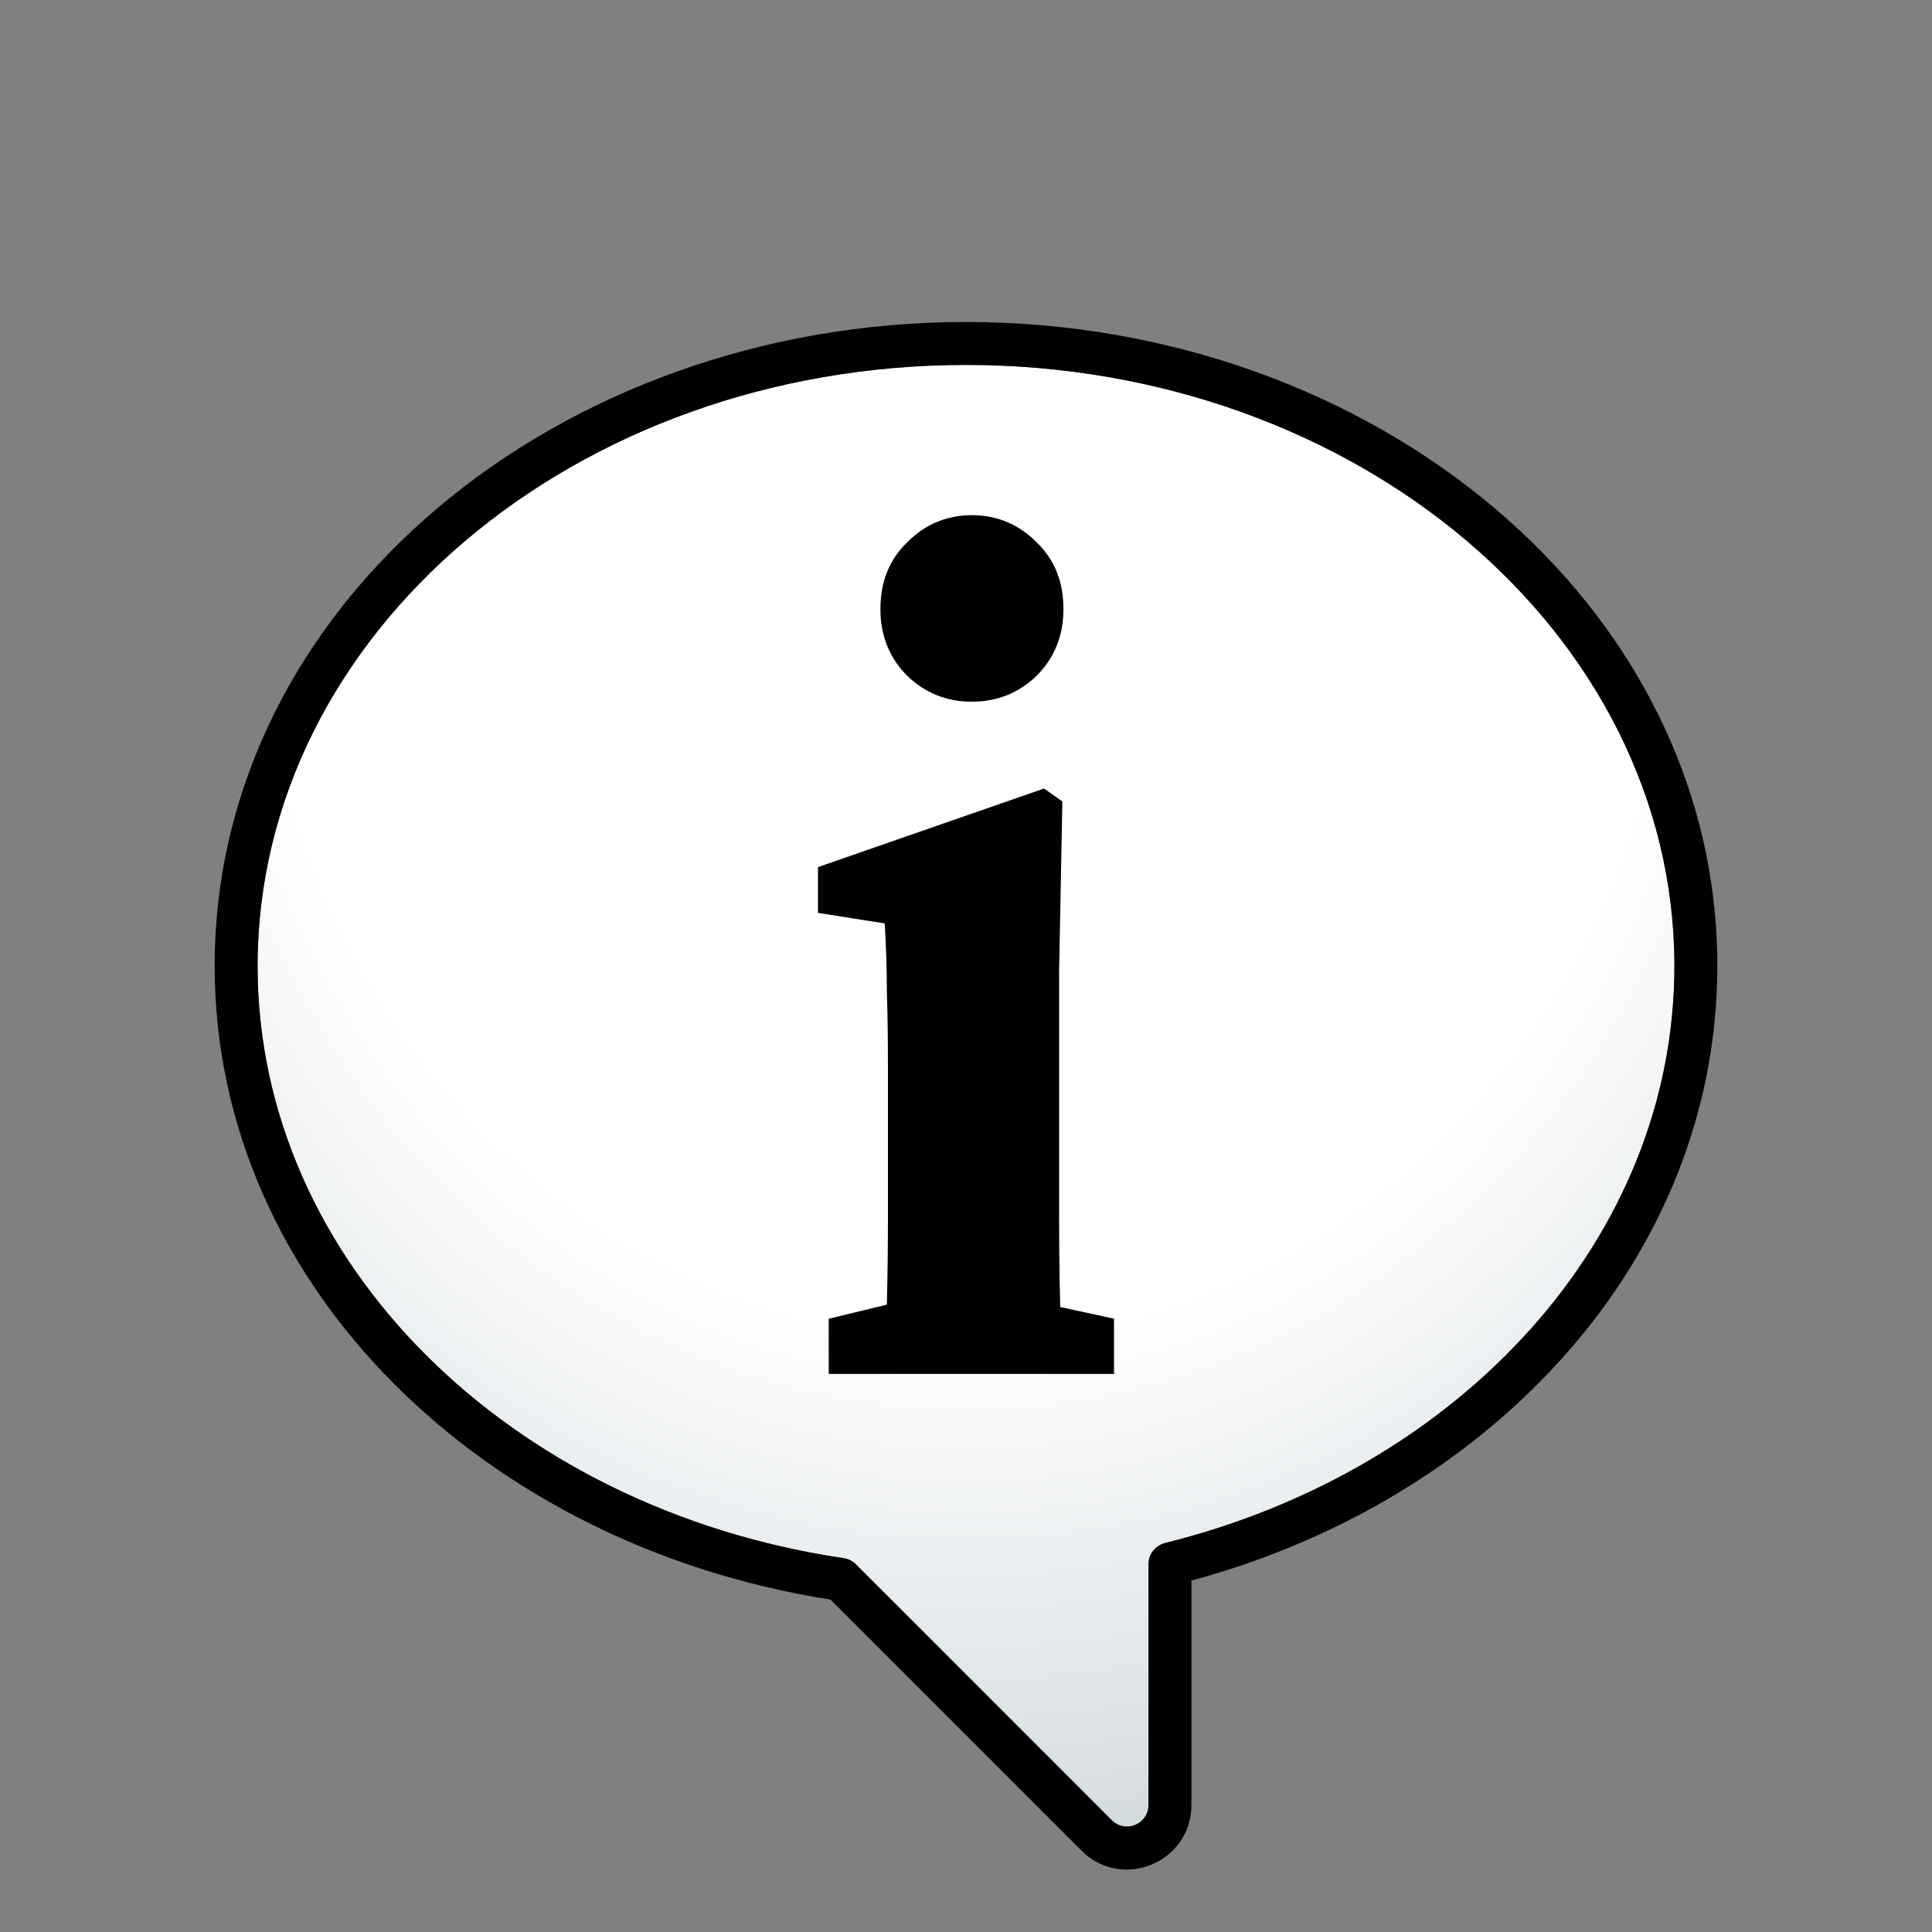
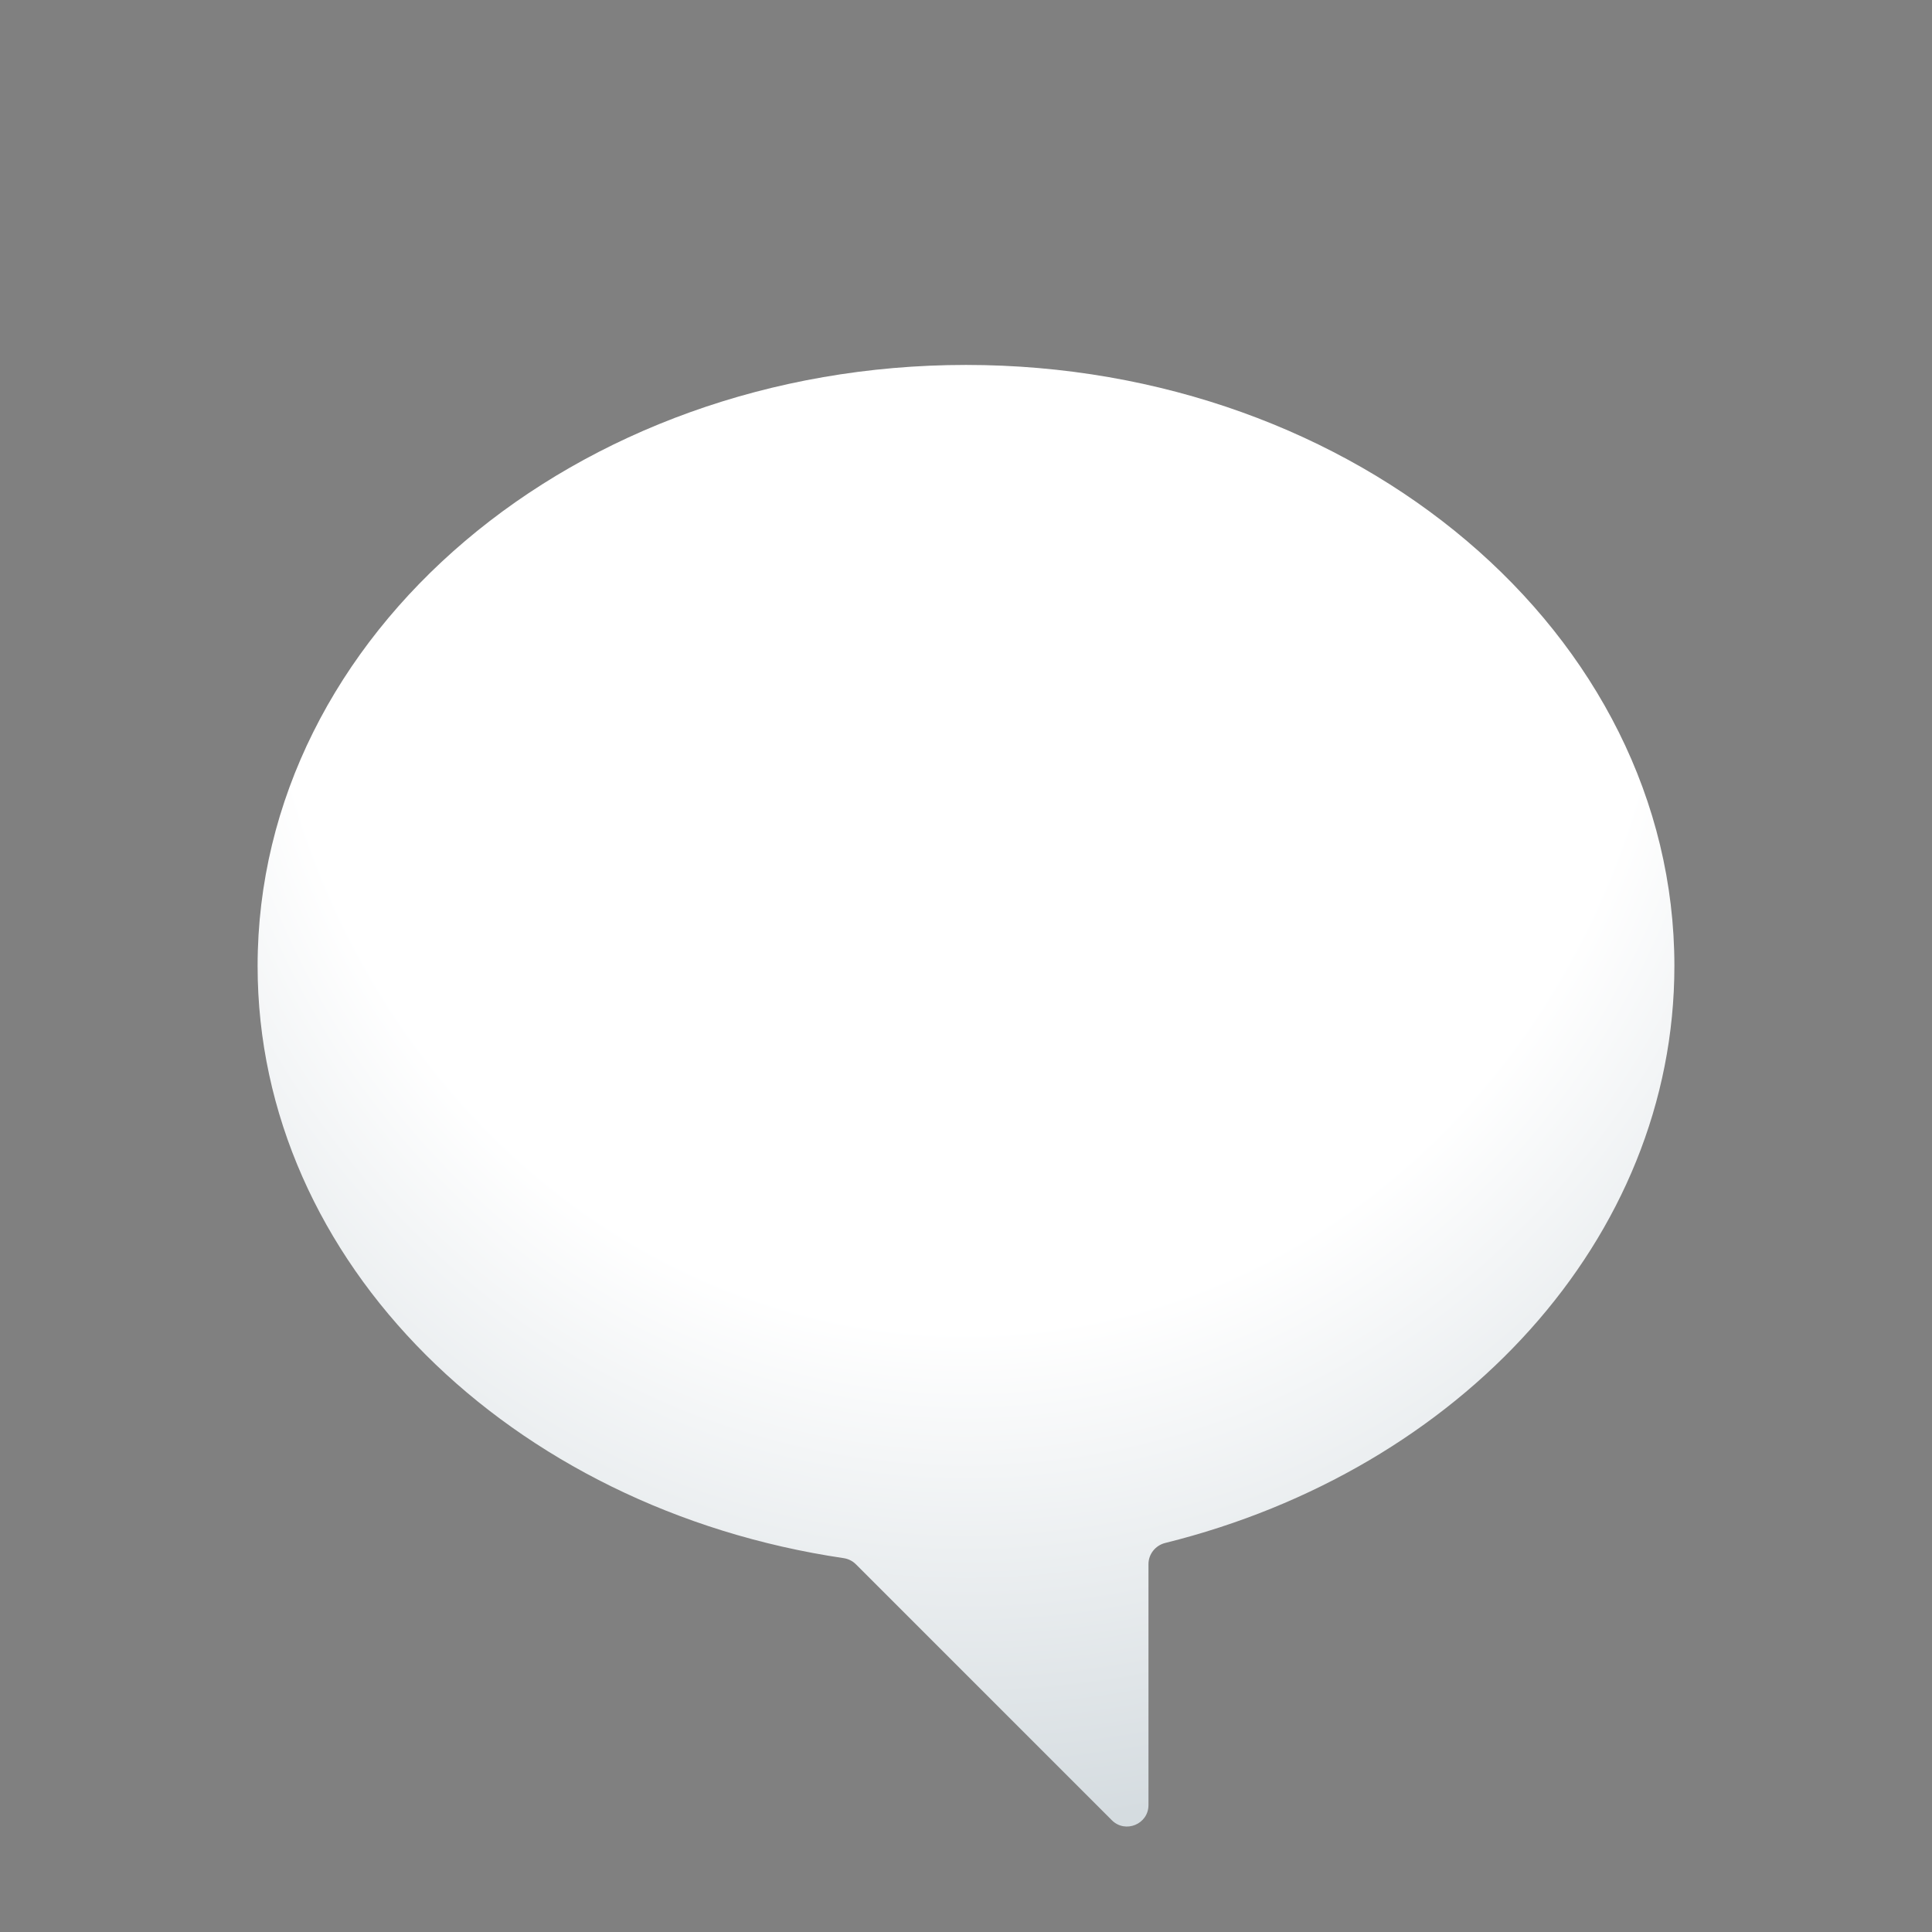
<svg xmlns="http://www.w3.org/2000/svg" width="80" height="80" viewBox="0 0 80 80" fill="none">
  <rect x="0" y="0" width="80" height="80" fill="#808080" stroke="none" />
-   <path fill-rule="evenodd" clip-rule="evenodd" d="M47.556 64.766C47.556 64.351 47.845 63.992 48.248 63.891C60.433 60.868 69.333 51.316 69.333 40C69.333 26.254 56.2 15.111 40 15.111C23.8 15.111 10.667 26.254 10.667 40C10.667 52.279 21.147 62.481 34.931 64.519C35.123 64.547 35.302 64.635 35.439 64.772L46.038 75.371C46.598 75.931 47.556 75.535 47.556 74.743V64.766Z" fill="url(#paint0_radial_2001_3256)" />
-   <path fill-rule="evenodd" clip-rule="evenodd" d="M49.333 65.447C61.78 62.098 71.111 52.114 71.111 40C71.111 25.01 56.897 13.333 40 13.333C23.103 13.333 8.889 25.01 8.889 40C8.889 53.293 20.103 64.004 34.387 66.234L44.781 76.629C46.461 78.308 49.333 77.119 49.333 74.743V65.447ZM48.248 63.891C47.845 63.992 47.556 64.351 47.556 64.766V74.743C47.556 75.535 46.598 75.931 46.038 75.371L35.439 64.772C35.302 64.635 35.123 64.547 34.932 64.519C21.147 62.481 10.667 52.279 10.667 40C10.667 26.254 23.8 15.111 40 15.111C56.2 15.111 69.333 26.254 69.333 40C69.333 51.316 60.433 60.868 48.248 63.891Z" fill="black" />
-   <path d="M34.316 56.889V54.606L36.723 54.023C36.753 52.857 36.768 51.594 36.768 50.234C36.768 48.874 36.768 47.692 36.768 46.689V44.357C36.768 43.029 36.753 41.928 36.723 41.054C36.723 40.147 36.693 39.208 36.634 38.237L33.87 37.8V35.905L43.232 32.651L43.99 33.185L43.856 40.228V46.689C43.856 47.692 43.856 48.891 43.856 50.283C43.856 51.643 43.871 52.922 43.901 54.12L46.13 54.606V56.889H34.316ZM40.245 29.056C39.205 29.056 38.313 28.7 37.57 27.988C36.827 27.243 36.456 26.32 36.456 25.219C36.456 24.086 36.827 23.163 37.57 22.451C38.313 21.706 39.205 21.333 40.245 21.333C41.285 21.333 42.177 21.706 42.92 22.451C43.663 23.163 44.035 24.086 44.035 25.219C44.035 26.32 43.663 27.243 42.92 27.988C42.177 28.7 41.285 29.056 40.245 29.056Z" fill="black" />
+   <path fill-rule="evenodd" clip-rule="evenodd" d="M47.556 64.766C47.556 64.351 47.845 63.992 48.248 63.891C60.433 60.868 69.333 51.316 69.333 40C69.333 26.254 56.2 15.111 40 15.111C23.8 15.111 10.667 26.254 10.667 40C10.667 52.279 21.147 62.481 34.931 64.519C35.123 64.547 35.302 64.635 35.439 64.772L46.038 75.371C46.598 75.931 47.556 75.535 47.556 74.743V64.766" fill="url(#paint0_radial_2001_3256)" />
  <defs>
    <radialGradient id="paint0_radial_2001_3256" cx="0" cy="0" r="1" gradientUnits="userSpaceOnUse" gradientTransform="translate(40 23.111) rotate(90) scale(52.523 47.882)">
      <stop offset="0.609" stop-color="white" />
      <stop offset="1" stop-color="#D5DCE0" />
    </radialGradient>
  </defs>
</svg>